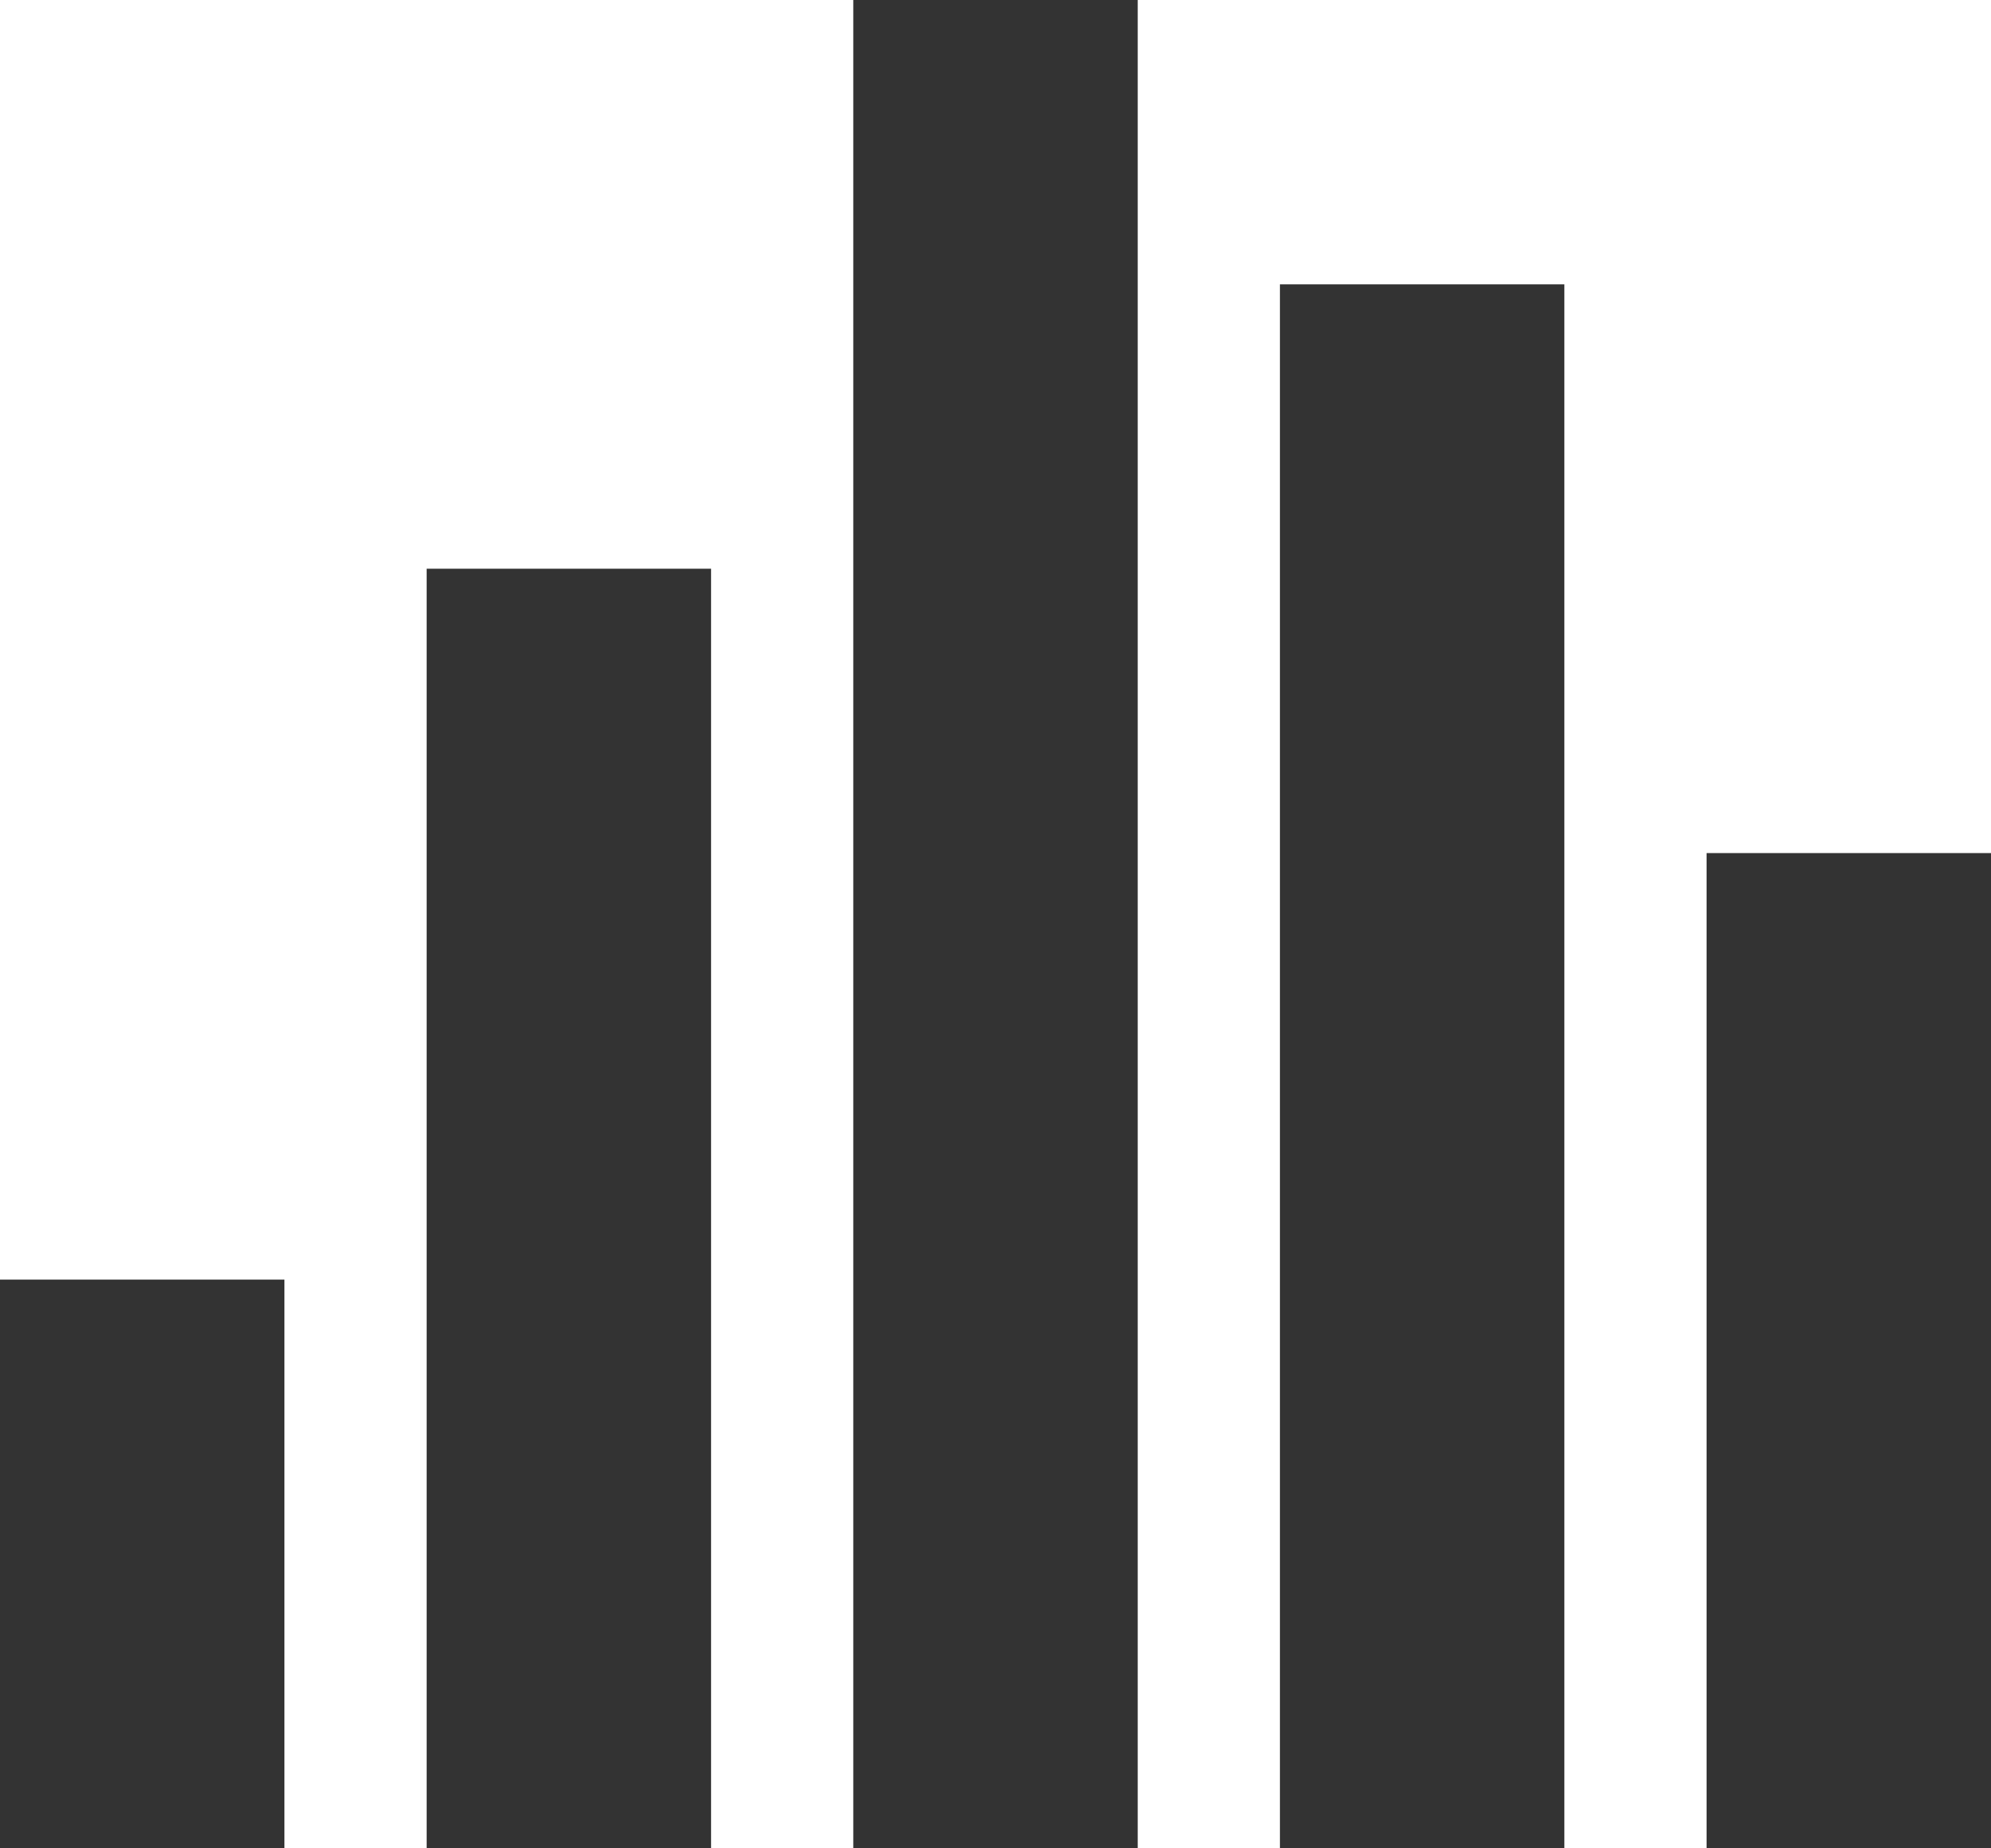
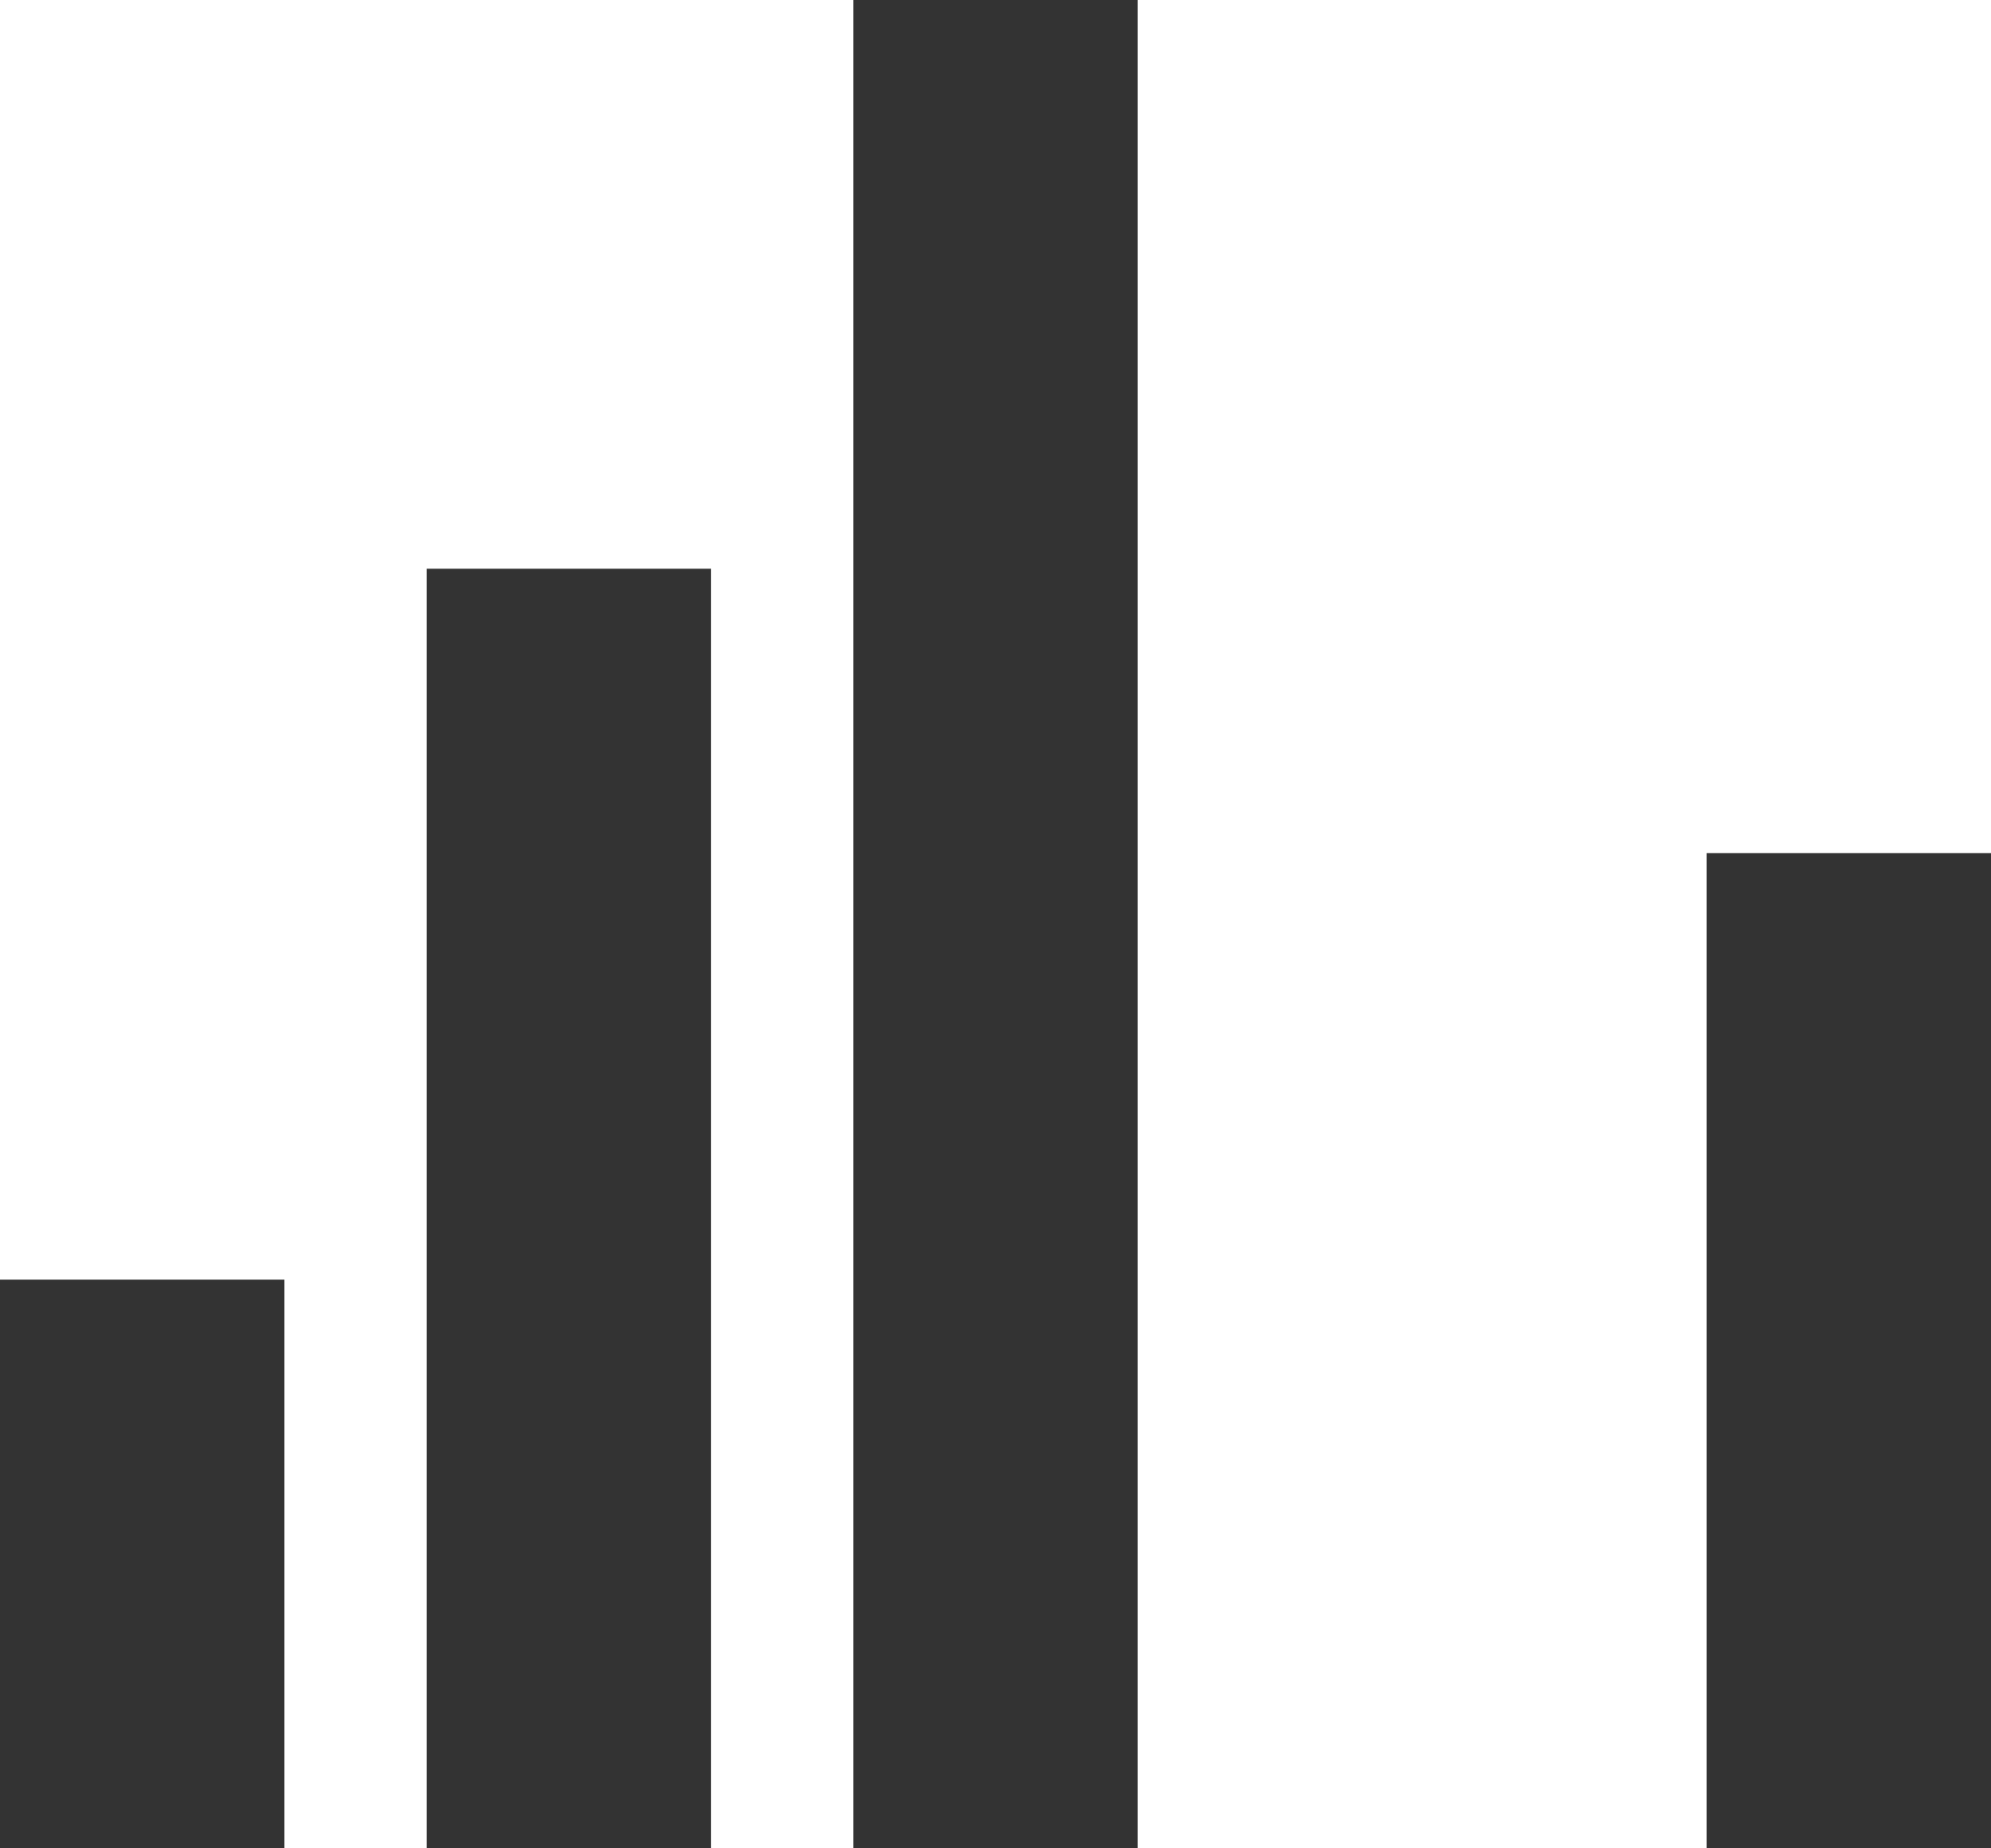
<svg xmlns="http://www.w3.org/2000/svg" viewBox="504 0 14 13">
  <defs>
    <style>
      .cls-1 {
        clip-path: url(#clip-breadcrumb-top);
      }

      .cls-2 {
        fill: #333;
      }
    </style>
    <clipPath id="clip-breadcrumb-top">
      <rect x="504" width="14" height="13" />
    </clipPath>
  </defs>
  <g id="breadcrumb-top" class="cls-1">
    <rect id="長方形_10" data-name="長方形 10" class="cls-2" width="2" height="4" transform="translate(504 9)" />
    <rect id="長方形_11" data-name="長方形 11" class="cls-2" width="2" height="9" transform="translate(507 4)" />
    <rect id="長方形_12" data-name="長方形 12" class="cls-2" width="2" height="13" transform="translate(510)" />
-     <rect id="長方形_13" data-name="長方形 13" class="cls-2" width="2" height="11" transform="translate(513 2)" />
    <rect id="長方形_14" data-name="長方形 14" class="cls-2" width="2" height="7" transform="translate(516 6)" />
  </g>
</svg>